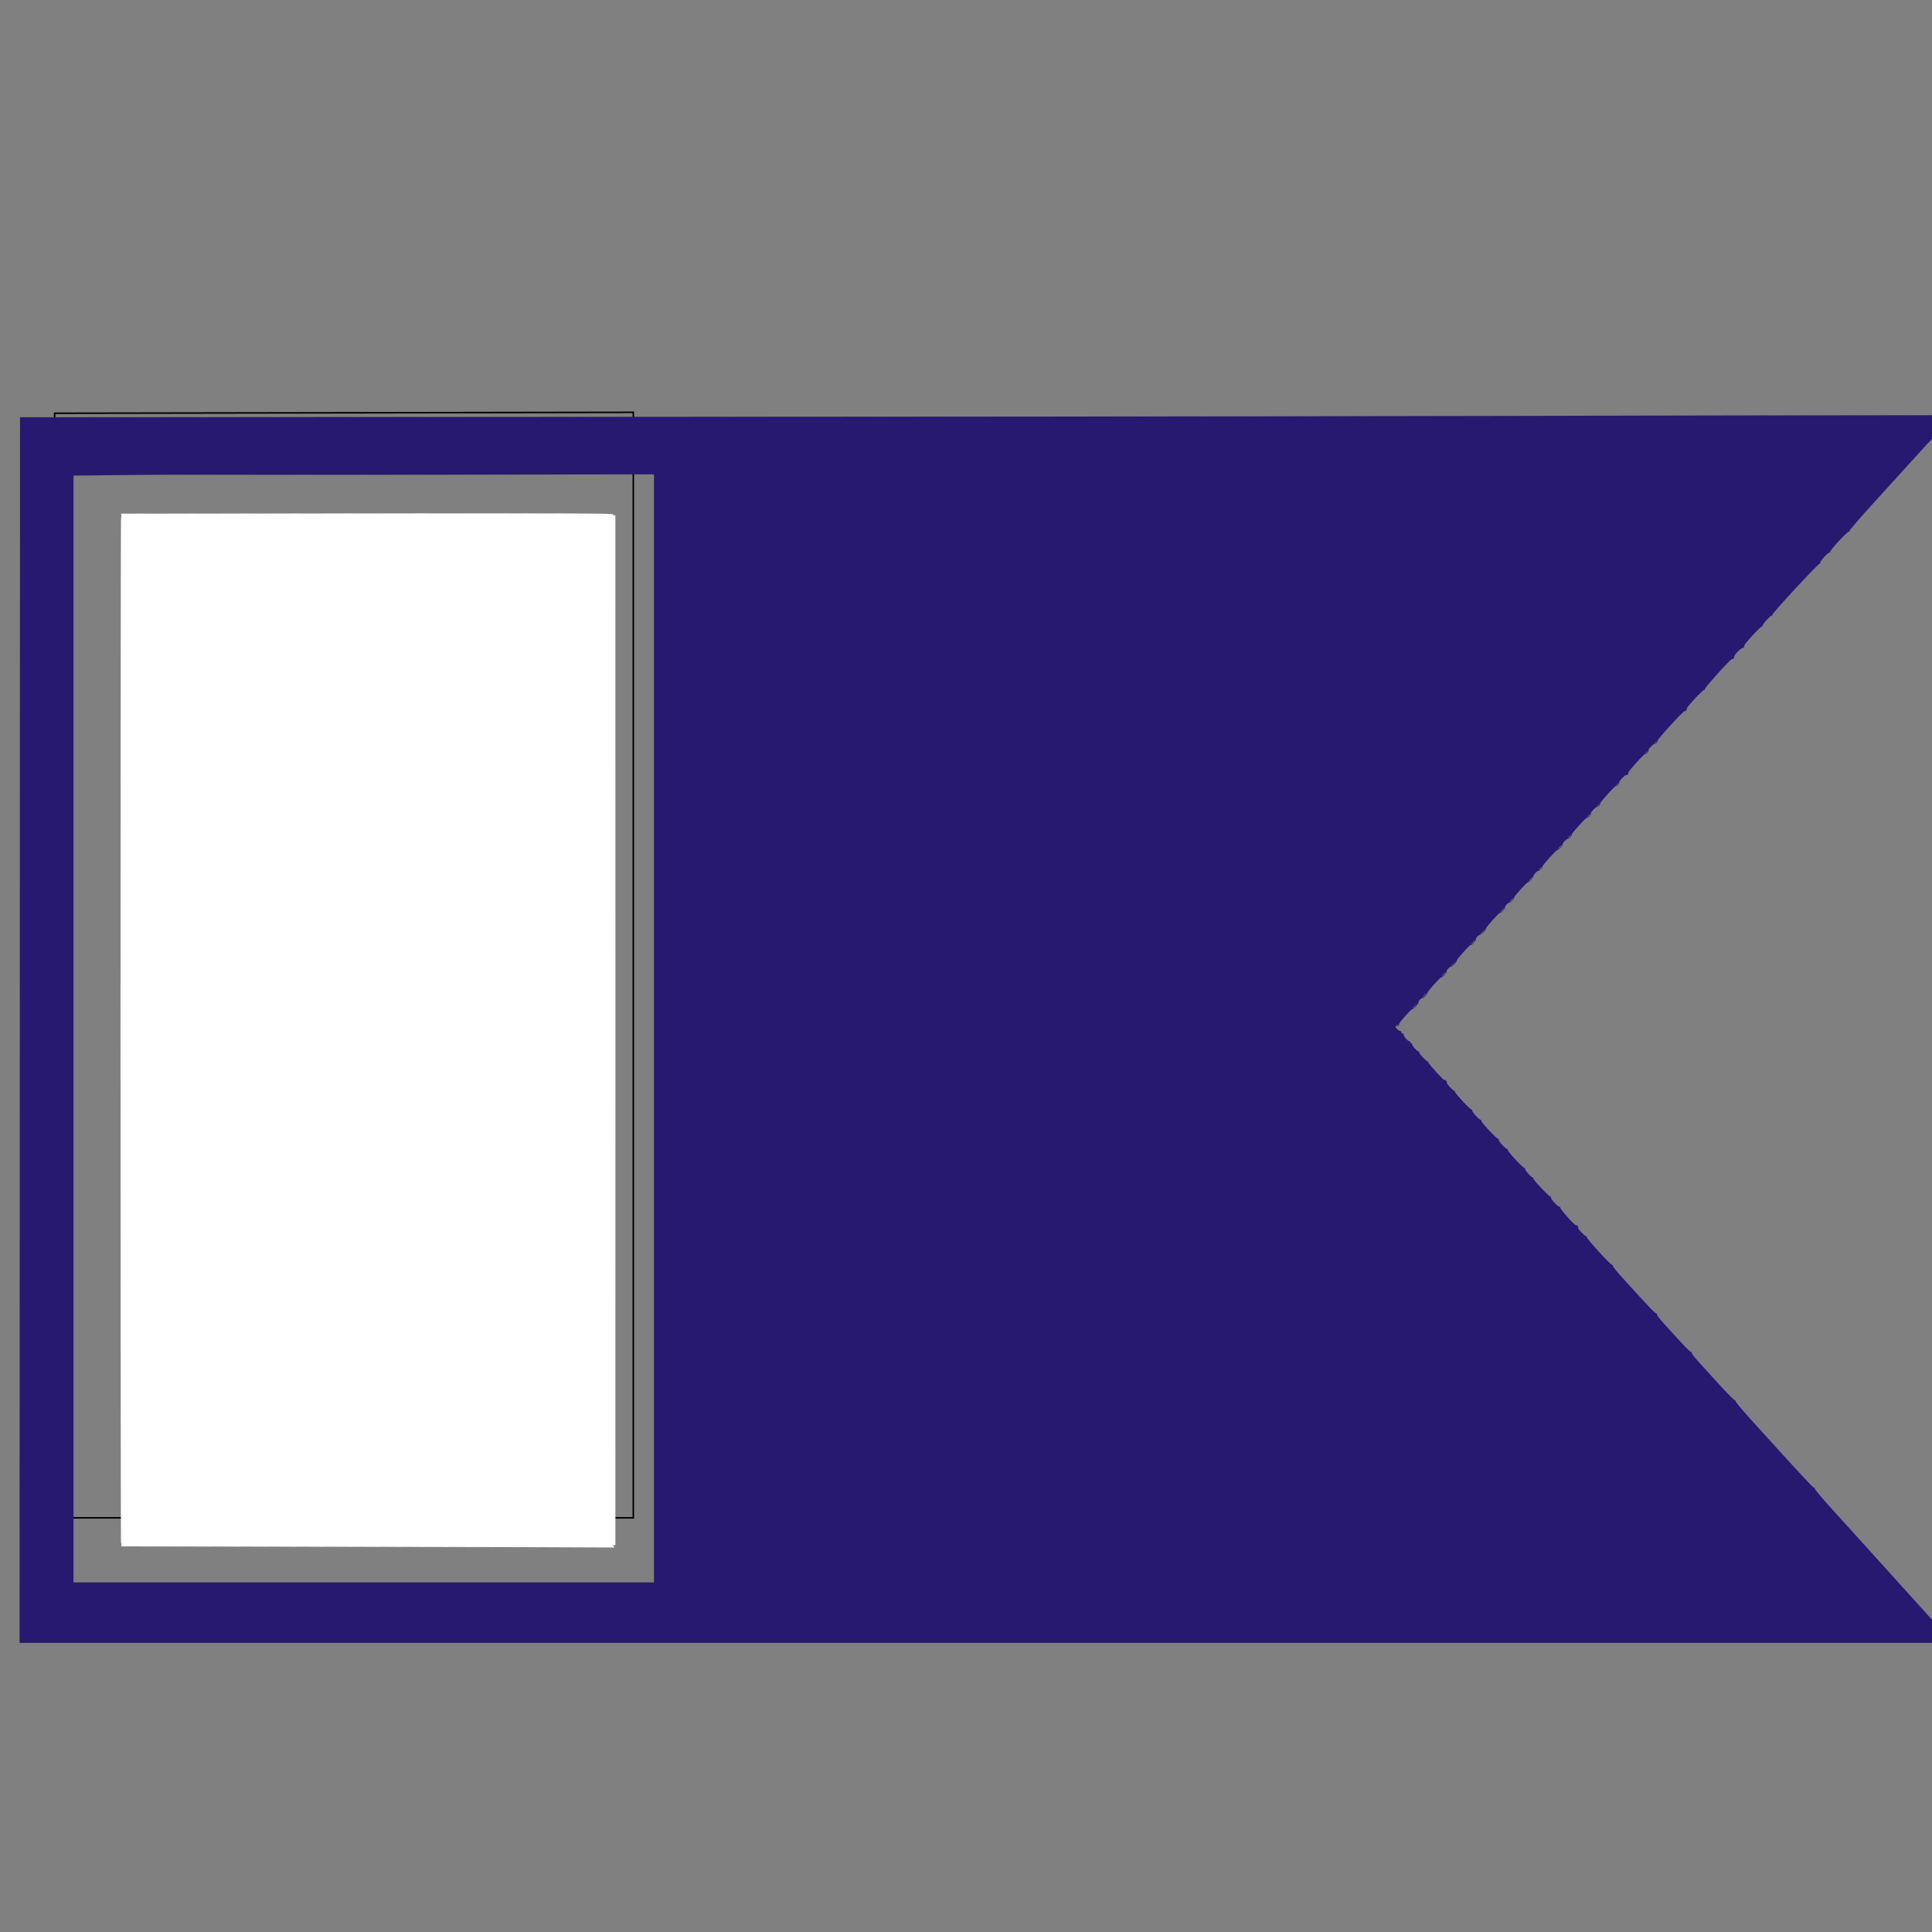
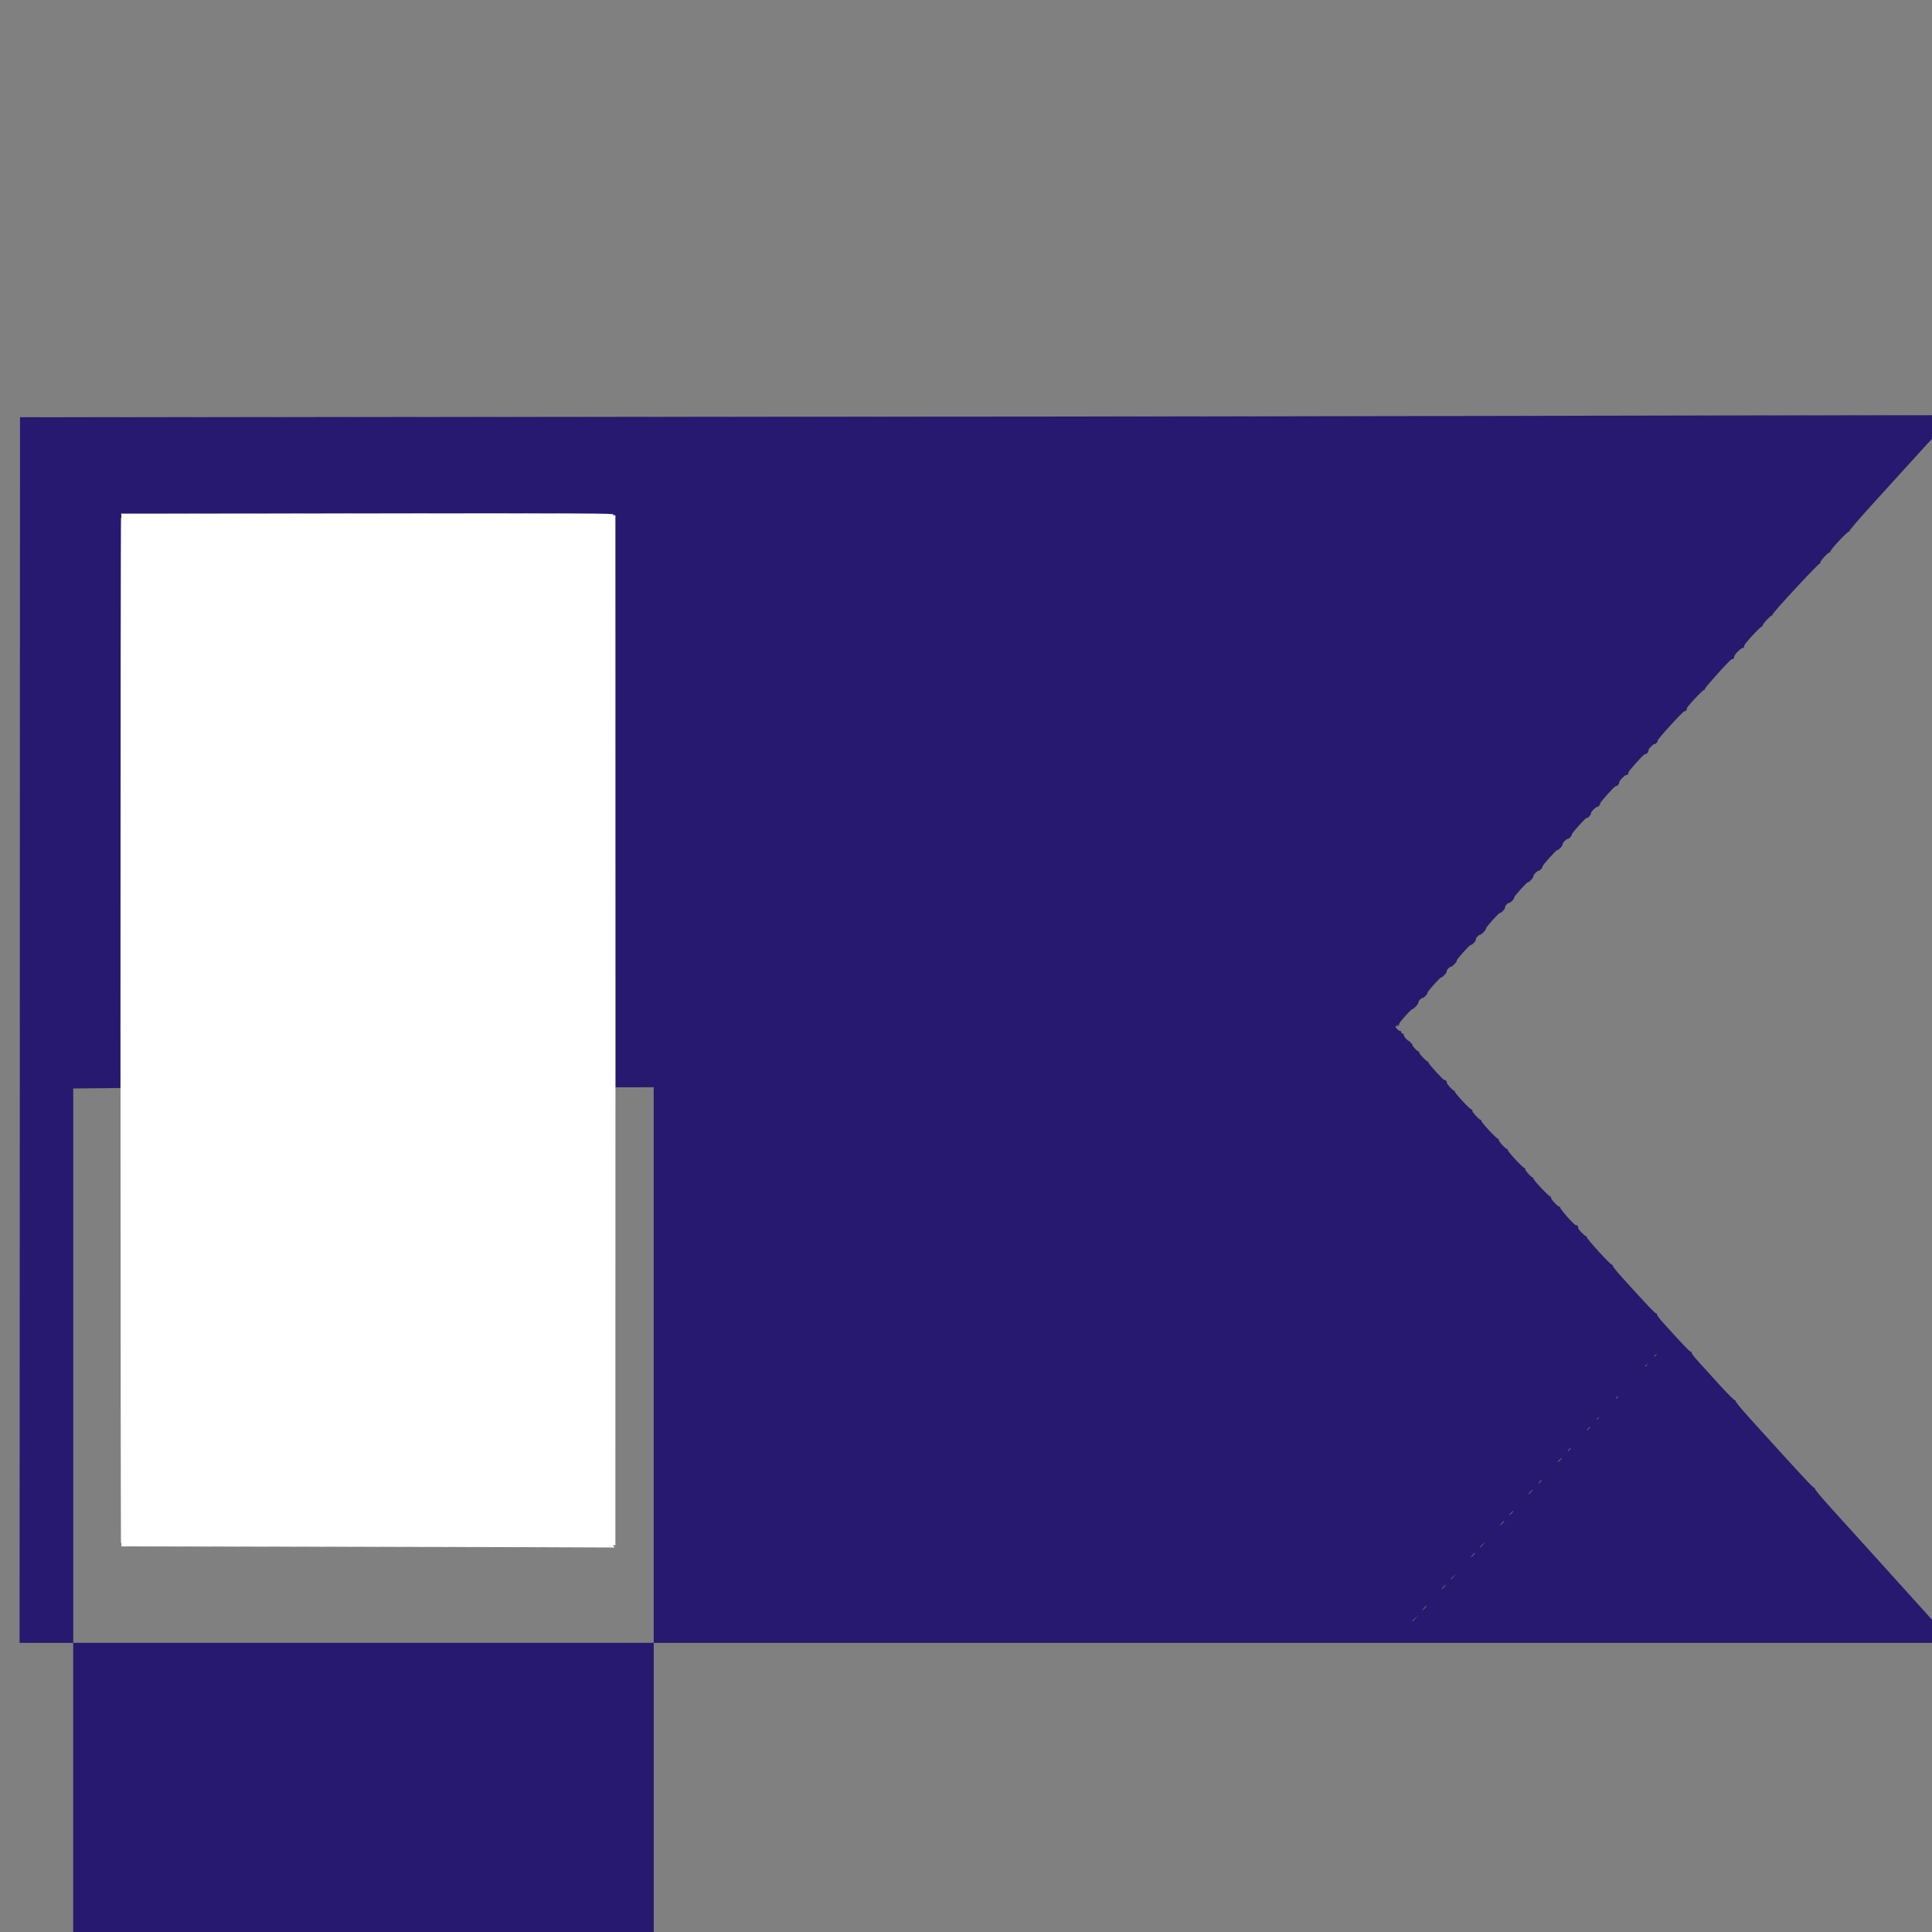
<svg xmlns="http://www.w3.org/2000/svg" xmlns:ns1="http://sodipodi.sourceforge.net/DTD/sodipodi-0.dtd" xmlns:ns2="http://www.inkscape.org/namespaces/inkscape" xmlns:ns3="http://www.openswatchbook.org/uri/2009/osb" width="12.52mm" height="12.52mm" viewBox="0 0 12.52 12.52" version="1.1" id="svg1389" ns1:docname="icon.svg" ns2:version="0.92.4 (5da689c313, 2019-01-14)">
  <rect x="0" y="0" width="12.52" height="12.52" fill="#808080" stroke="none" />
  <defs id="defs1383">
    <linearGradient id="linearGradient3705" ns3:paint="solid">
      <stop style="stop-color:#27196f;stop-opacity:1;" offset="0" id="stop3703" />
    </linearGradient>
    <ns2:perspective ns1:type="inkscape:persp3d" ns2:vp_x="0 : 148.50001 : 1" ns2:vp_y="0 : 1000 : 0" ns2:vp_z="210 : 148.50001 : 1" ns2:persp3d-origin="105.00001 : 99.000006 : 1" id="perspective2165" />
  </defs>
  <ns1:namedview id="base" pagecolor="#ffffff" bordercolor="#666666" borderopacity="1.0" ns2:pageopacity="0.0" ns2:pageshadow="2" ns2:zoom="11.313709" ns2:cx="97.299221" ns2:cy="20.165411" ns2:document-units="mm" ns2:current-layer="layer1" showgrid="false" ns2:window-width="3840" ns2:window-height="2004" ns2:window-x="-16" ns2:window-y="-16" ns2:window-maximized="1" fit-margin-top="2.289" fit-margin-left="0" fit-margin-right="0" fit-margin-bottom="2.289" />
  <g ns2:label="レイヤー 1" ns2:groupmode="layer" id="layer1" transform="translate(-80.303,-253.01)">
-     <path style="fill:none;stroke:#000000;stroke-width:0.01;stroke-linecap:butt;stroke-linejoin:miter;stroke-miterlimit:4;stroke-dasharray:none;stroke-opacity:1" d="m 80.657,255.688 v 7.158 h 3.75 v -7.164 z" id="path2141" ns2:connector-curvature="0" />
-     <path style="opacity:1;fill:#27196f;fill-opacity:1;stroke:#282c00;stroke-width:0.001;stroke-miterlimit:4;stroke-dasharray:none;stroke-opacity:1" d="m 303.515,979.942 0.006,-14.983 23.437,-0.016 c 8.559,-3.4e-4 17.467,-0.033 23.869,-0.035 l -0.656,0.689 c -0.318,0.351 -0.882,0.971 -1.254,1.379 -0.401,0.439 -0.67,0.752 -0.661,0.766 0.009,0.015 0.006,0.019 -0.008,0.011 -0.029,-0.018 -0.464,0.447 -0.46,0.491 0.002,0.017 -0.004,0.026 -0.013,0.02 -0.029,-0.018 -0.253,0.227 -0.235,0.257 0.011,0.017 0.008,0.022 -0.007,0.013 -0.026,-0.016 -1.171,1.22 -1.161,1.254 0.003,0.012 -10e-4,0.02 -0.01,0.018 -0.032,-0.007 -0.241,0.22 -0.23,0.248 0.006,0.016 0.002,0.024 -0.009,0.017 -0.026,-0.016 -0.456,0.448 -0.439,0.475 0.007,0.011 -0.002,0.033 -0.02,0.048 -0.018,0.015 -0.033,0.019 -0.033,0.009 0,-0.01 -0.045,0.026 -0.101,0.081 -0.056,0.054 -0.096,0.111 -0.091,0.126 0.011,0.028 -0.039,0.082 -0.058,0.063 -0.018,-0.018 -0.667,0.699 -0.66,0.73 0.003,0.016 -0.005,0.027 -0.019,0.024 -0.032,-0.006 -0.443,0.436 -0.424,0.456 0.018,0.018 -0.031,0.076 -0.053,0.062 -0.024,-0.015 -0.675,0.698 -0.66,0.723 0.007,0.011 -0.008,0.037 -0.032,0.059 -0.024,0.022 -0.044,0.031 -0.044,0.021 0,-0.01 -0.035,0.015 -0.079,0.057 -0.043,0.042 -0.074,0.088 -0.069,0.103 0.011,0.028 -0.061,0.106 -0.08,0.086 -0.018,-0.018 -0.425,0.432 -0.411,0.455 0.007,0.011 -0.002,0.033 -0.021,0.048 -0.018,0.015 -0.033,0.019 -0.033,0.009 0,-0.01 -0.04,0.021 -0.09,0.069 -0.049,0.048 -0.085,0.1 -0.08,0.114 0.011,0.028 -0.061,0.106 -0.079,0.087 -0.017,-0.017 -0.403,0.41 -0.389,0.432 0.007,0.011 -0.008,0.037 -0.032,0.059 -0.024,0.022 -0.044,0.031 -0.044,0.021 0,-0.01 -0.035,0.015 -0.079,0.057 -0.043,0.042 -0.074,0.088 -0.069,0.102 0.011,0.028 -0.083,0.128 -0.102,0.109 -0.017,-0.017 -0.381,0.387 -0.367,0.409 0.007,0.011 -0.013,0.043 -0.043,0.071 -0.03,0.029 -0.055,0.043 -0.055,0.033 0,-0.011 -0.03,0.01 -0.068,0.045 -0.037,0.036 -0.063,0.076 -0.058,0.091 0.011,0.027 -0.105,0.151 -0.123,0.133 -0.017,-0.017 -0.381,0.387 -0.368,0.408 0.007,0.011 -0.013,0.043 -0.043,0.071 -0.03,0.029 -0.055,0.043 -0.055,0.033 0,-0.011 -0.03,0.01 -0.068,0.045 -0.037,0.036 -0.063,0.076 -0.058,0.091 0.01,0.026 -0.104,0.151 -0.131,0.143 -0.025,-0.007 -0.35,0.355 -0.337,0.375 0.007,0.011 -0.018,0.048 -0.054,0.083 -0.036,0.035 -0.066,0.055 -0.066,0.044 0,-0.011 -0.025,0.005 -0.057,0.034 -0.031,0.029 -0.052,0.065 -0.046,0.08 0.011,0.028 -0.104,0.152 -0.123,0.133 -0.017,-0.017 -0.359,0.365 -0.345,0.386 0.006,0.01 -0.023,0.053 -0.066,0.094 -0.043,0.041 -0.077,0.066 -0.077,0.056 0,-0.011 -0.025,0.004 -0.057,0.034 -0.031,0.029 -0.052,0.065 -0.046,0.08 0.011,0.028 -0.104,0.152 -0.123,0.133 -0.017,-0.017 -0.359,0.365 -0.345,0.386 0.006,0.01 -0.023,0.053 -0.066,0.094 -0.043,0.041 -0.077,0.066 -0.077,0.056 0,-0.011 -0.025,0.004 -0.057,0.034 -0.031,0.029 -0.052,0.065 -0.046,0.08 0.01,0.027 -0.103,0.151 -0.131,0.144 -0.025,-0.007 -0.35,0.355 -0.337,0.375 0.007,0.011 -0.018,0.048 -0.054,0.083 -0.036,0.035 -0.066,0.055 -0.066,0.044 0,-0.011 -0.025,0.005 -0.057,0.034 -0.031,0.029 -0.052,0.065 -0.046,0.079 0.01,0.027 -0.117,0.164 -0.15,0.163 -0.031,-0.001 -0.331,0.336 -0.318,0.357 0.007,0.011 -0.005,0.034 -0.026,0.051 -0.036,0.028 -0.036,0.027 -0.006,-0.014 0.033,-0.044 0.033,-0.044 -0.017,-0.002 l -0.05,0.043 0.048,0.051 c 0.026,0.028 0.059,0.049 0.072,0.046 0.013,-0.003 0.024,0.011 0.025,0.029 5.6e-4,0.018 0.016,0.034 0.035,0.034 0.018,2.7e-4 0.031,0.016 0.028,0.035 -0.006,0.035 0.109,0.16 0.143,0.157 0.01,-0.001 0.019,0.01 0.02,0.026 5.6e-4,0.015 0.013,0.025 0.027,0.023 0.014,-0.003 0.021,0.007 0.015,0.023 -0.011,0.028 0.135,0.187 0.164,0.179 0.009,-0.002 0.013,0.008 0.01,0.023 -0.006,0.029 0.177,0.22 0.21,0.22 0.011,-7e-5 0.016,0.01 0.013,0.021 -0.007,0.026 0.377,0.448 0.393,0.432 0.019,-0.019 0.069,0.035 0.058,0.063 -0.01,0.027 0.158,0.207 0.187,0.201 0.009,-0.002 0.013,0.006 0.01,0.018 -0.008,0.03 0.374,0.442 0.405,0.436 0.014,-0.003 0.023,0.011 0.02,0.03 -0.005,0.034 0.173,0.227 0.21,0.227 0.011,-7e-5 0.016,0.01 0.013,0.022 -0.009,0.031 0.373,0.442 0.404,0.436 0.014,-0.003 0.023,0.011 0.02,0.03 -0.005,0.034 0.173,0.227 0.21,0.227 0.011,-7e-5 0.016,0.01 0.013,0.022 -0.009,0.031 0.373,0.442 0.404,0.436 0.014,-0.003 0.023,0.011 0.02,0.03 -0.005,0.034 0.16,0.214 0.191,0.208 0.009,-0.002 0.013,0.006 0.01,0.018 -0.009,0.034 0.399,0.466 0.425,0.45 0.014,-0.009 0.016,-0.003 0.006,0.014 -0.021,0.034 0.185,0.252 0.218,0.231 0.012,-0.008 0.015,-0.002 0.006,0.013 -0.018,0.029 0.361,0.455 0.389,0.438 0.023,-0.014 0.07,0.045 0.051,0.064 -0.018,0.018 0.173,0.217 0.195,0.203 0.009,-0.005 0.015,0.003 0.013,0.02 -0.004,0.04 0.583,0.685 0.618,0.678 0.015,-0.003 0.024,0.008 0.021,0.024 -0.003,0.016 0.091,0.136 0.21,0.268 0.655,0.724 0.84,0.918 0.862,0.905 0.014,-0.009 0.017,-0.004 0.007,0.012 -0.01,0.016 0.061,0.111 0.181,0.243 0.502,0.554 0.639,0.695 0.661,0.682 0.013,-0.008 0.016,-0.003 0.007,0.012 -0.01,0.016 0.062,0.112 0.182,0.243 0.109,0.119 0.347,0.38 0.528,0.58 0.183,0.201 0.341,0.356 0.354,0.348 0.014,-0.008 0.017,-0.004 0.008,0.011 -0.009,0.015 0.145,0.202 0.374,0.455 1.211,1.337 1.528,1.68 1.553,1.674 0.015,-0.003 0.021,0.004 0.013,0.017 -0.008,0.013 0.17,0.226 0.395,0.475 0.225,0.249 0.71,0.783 1.077,1.189 0.959,1.058 1.792,1.985 1.845,2.052 l 0.045,0.058 H 327.138 303.509 Z m 15.508,-0.039 v -13.549 c -14.196,0.03 -9.967,-0.015 -14.196,0.03 v 13.534 13.534 h 7.098 7.098 z m 18.629,-0.564 0.066,-0.072 -0.072,0.066 c -0.068,0.061 -0.083,0.08 -0.066,0.08 0.004,0 0.036,-0.033 0.072,-0.072 z m 0.233,-0.251 c 0.029,-0.031 0.047,-0.056 0.041,-0.056 -0.006,0 -0.035,0.025 -0.064,0.056 -0.029,0.031 -0.047,0.056 -0.041,0.056 0.006,0 0.035,-0.025 0.064,-0.056 z m 0.469,-0.513 c 0.029,-0.031 0.047,-0.056 0.041,-0.056 -0.006,0 -0.035,0.025 -0.064,0.056 -0.029,0.031 -0.047,0.056 -0.041,0.056 0.006,0 0.035,-0.025 0.064,-0.056 z m 0.236,-0.262 0.066,-0.072 -0.072,0.066 c -0.068,0.061 -0.083,0.08 -0.066,0.08 0.004,0 0.036,-0.033 0.072,-0.072 z m 0.479,-0.519 c 0.029,-0.031 0.047,-0.056 0.041,-0.056 -0.006,0 -0.035,0.025 -0.064,0.056 -0.029,0.031 -0.047,0.056 -0.041,0.056 0.006,0 0.035,-0.025 0.064,-0.056 z m 0.236,-0.262 0.066,-0.072 -0.073,0.066 c -0.068,0.061 -0.083,0.08 -0.066,0.08 0.004,0 0.036,-0.033 0.073,-0.072 z m 0.478,-0.519 c 0.029,-0.031 0.047,-0.056 0.041,-0.056 -0.006,0 -0.035,0.025 -0.064,0.056 -0.029,0.031 -0.047,0.056 -0.041,0.056 0.006,0 0.035,-0.025 0.064,-0.056 z m 0.223,-0.246 c 0.029,-0.031 0.047,-0.056 0.041,-0.056 -0.006,0 -0.035,0.025 -0.064,0.056 -0.029,0.031 -0.047,0.056 -0.041,0.056 0.006,0 0.035,-0.025 0.064,-0.056 z m 0.469,-0.513 c 0.029,-0.031 0.047,-0.056 0.041,-0.056 -0.006,0 -0.035,0.025 -0.064,0.056 -0.029,0.031 -0.047,0.056 -0.041,0.056 0.006,0 0.035,-0.025 0.064,-0.056 z m 0.234,-0.257 c 0.022,-0.025 0.035,-0.045 0.029,-0.045 -0.006,0 -0.029,0.02 -0.052,0.045 -0.022,0.025 -0.035,0.045 -0.029,0.045 0.006,0 0.029,-0.02 0.052,-0.045 z m 0.48,-0.525 c 0.029,-0.031 0.047,-0.056 0.041,-0.056 -0.006,0 -0.035,0.025 -0.064,0.056 -0.029,0.031 -0.047,0.056 -0.041,0.056 0.006,0 0.035,-0.025 0.064,-0.056 z m 0.234,-0.257 c 0.022,-0.025 0.035,-0.045 0.029,-0.045 -0.006,0 -0.029,0.02 -0.052,0.045 -0.022,0.025 -0.035,0.045 -0.029,0.045 0.006,0 0.029,-0.02 0.052,-0.045 z m 0.469,-0.513 c 0.022,-0.025 0.035,-0.045 0.029,-0.045 -0.006,0 -0.029,0.02 -0.052,0.045 -0.022,0.025 -0.035,0.045 -0.029,0.045 0.006,0 0.029,-0.02 0.052,-0.045 z m 0.237,-0.262 c 0.028,-0.035 0.027,-0.036 -0.008,-0.008 -0.021,0.017 -0.039,0.034 -0.039,0.039 0,0.018 0.018,0.007 0.048,-0.031 z m 0.469,-0.513 c 0.028,-0.035 0.027,-0.036 -0.008,-0.008 -0.021,0.017 -0.039,0.034 -0.039,0.039 0,0.018 0.018,0.007 0.048,-0.031 z m 0.714,-0.781 c 0.028,-0.035 0.027,-0.036 -0.008,-0.008 -0.021,0.017 -0.039,0.034 -0.039,0.039 0,0.018 0.018,0.007 0.048,-0.031 z m 0.223,-0.246 c 0.028,-0.035 0.027,-0.036 -0.008,-0.008 -0.021,0.017 -0.039,0.034 -0.039,0.039 0,0.018 0.018,0.007 0.048,-0.031 z" id="path2147" ns2:connector-curvature="0" ns1:nodetypes="ccccccccccccccccccsccsccscccscccccssccccsccscssccccssccccssccscssccscssccccsscccccccccccccccccccccsccccccccccccccccccccscccccccccccccccccccccccccccccccccccsccsssssssssscccscccsssccccscccsssccsssccsssccscsccsssccscsccscscccsccccsccccsccccscc" transform="scale(0.265)" />
+     <path style="opacity:1;fill:#27196f;fill-opacity:1;stroke:#282c00;stroke-width:0.001;stroke-miterlimit:4;stroke-dasharray:none;stroke-opacity:1" d="m 303.515,979.942 0.006,-14.983 23.437,-0.016 c 8.559,-3.4e-4 17.467,-0.033 23.869,-0.035 l -0.656,0.689 c -0.318,0.351 -0.882,0.971 -1.254,1.379 -0.401,0.439 -0.67,0.752 -0.661,0.766 0.009,0.015 0.006,0.019 -0.008,0.011 -0.029,-0.018 -0.464,0.447 -0.46,0.491 0.002,0.017 -0.004,0.026 -0.013,0.02 -0.029,-0.018 -0.253,0.227 -0.235,0.257 0.011,0.017 0.008,0.022 -0.007,0.013 -0.026,-0.016 -1.171,1.22 -1.161,1.254 0.003,0.012 -10e-4,0.02 -0.01,0.018 -0.032,-0.007 -0.241,0.22 -0.23,0.248 0.006,0.016 0.002,0.024 -0.009,0.017 -0.026,-0.016 -0.456,0.448 -0.439,0.475 0.007,0.011 -0.002,0.033 -0.02,0.048 -0.018,0.015 -0.033,0.019 -0.033,0.009 0,-0.01 -0.045,0.026 -0.101,0.081 -0.056,0.054 -0.096,0.111 -0.091,0.126 0.011,0.028 -0.039,0.082 -0.058,0.063 -0.018,-0.018 -0.667,0.699 -0.66,0.73 0.003,0.016 -0.005,0.027 -0.019,0.024 -0.032,-0.006 -0.443,0.436 -0.424,0.456 0.018,0.018 -0.031,0.076 -0.053,0.062 -0.024,-0.015 -0.675,0.698 -0.66,0.723 0.007,0.011 -0.008,0.037 -0.032,0.059 -0.024,0.022 -0.044,0.031 -0.044,0.021 0,-0.01 -0.035,0.015 -0.079,0.057 -0.043,0.042 -0.074,0.088 -0.069,0.103 0.011,0.028 -0.061,0.106 -0.08,0.086 -0.018,-0.018 -0.425,0.432 -0.411,0.455 0.007,0.011 -0.002,0.033 -0.021,0.048 -0.018,0.015 -0.033,0.019 -0.033,0.009 0,-0.01 -0.04,0.021 -0.09,0.069 -0.049,0.048 -0.085,0.1 -0.08,0.114 0.011,0.028 -0.061,0.106 -0.079,0.087 -0.017,-0.017 -0.403,0.41 -0.389,0.432 0.007,0.011 -0.008,0.037 -0.032,0.059 -0.024,0.022 -0.044,0.031 -0.044,0.021 0,-0.01 -0.035,0.015 -0.079,0.057 -0.043,0.042 -0.074,0.088 -0.069,0.102 0.011,0.028 -0.083,0.128 -0.102,0.109 -0.017,-0.017 -0.381,0.387 -0.367,0.409 0.007,0.011 -0.013,0.043 -0.043,0.071 -0.03,0.029 -0.055,0.043 -0.055,0.033 0,-0.011 -0.03,0.01 -0.068,0.045 -0.037,0.036 -0.063,0.076 -0.058,0.091 0.011,0.027 -0.105,0.151 -0.123,0.133 -0.017,-0.017 -0.381,0.387 -0.368,0.408 0.007,0.011 -0.013,0.043 -0.043,0.071 -0.03,0.029 -0.055,0.043 -0.055,0.033 0,-0.011 -0.03,0.01 -0.068,0.045 -0.037,0.036 -0.063,0.076 -0.058,0.091 0.01,0.026 -0.104,0.151 -0.131,0.143 -0.025,-0.007 -0.35,0.355 -0.337,0.375 0.007,0.011 -0.018,0.048 -0.054,0.083 -0.036,0.035 -0.066,0.055 -0.066,0.044 0,-0.011 -0.025,0.005 -0.057,0.034 -0.031,0.029 -0.052,0.065 -0.046,0.08 0.011,0.028 -0.104,0.152 -0.123,0.133 -0.017,-0.017 -0.359,0.365 -0.345,0.386 0.006,0.01 -0.023,0.053 -0.066,0.094 -0.043,0.041 -0.077,0.066 -0.077,0.056 0,-0.011 -0.025,0.004 -0.057,0.034 -0.031,0.029 -0.052,0.065 -0.046,0.08 0.011,0.028 -0.104,0.152 -0.123,0.133 -0.017,-0.017 -0.359,0.365 -0.345,0.386 0.006,0.01 -0.023,0.053 -0.066,0.094 -0.043,0.041 -0.077,0.066 -0.077,0.056 0,-0.011 -0.025,0.004 -0.057,0.034 -0.031,0.029 -0.052,0.065 -0.046,0.08 0.01,0.027 -0.103,0.151 -0.131,0.144 -0.025,-0.007 -0.35,0.355 -0.337,0.375 0.007,0.011 -0.018,0.048 -0.054,0.083 -0.036,0.035 -0.066,0.055 -0.066,0.044 0,-0.011 -0.025,0.005 -0.057,0.034 -0.031,0.029 -0.052,0.065 -0.046,0.079 0.01,0.027 -0.117,0.164 -0.15,0.163 -0.031,-0.001 -0.331,0.336 -0.318,0.357 0.007,0.011 -0.005,0.034 -0.026,0.051 -0.036,0.028 -0.036,0.027 -0.006,-0.014 0.033,-0.044 0.033,-0.044 -0.017,-0.002 l -0.05,0.043 0.048,0.051 c 0.026,0.028 0.059,0.049 0.072,0.046 0.013,-0.003 0.024,0.011 0.025,0.029 5.6e-4,0.018 0.016,0.034 0.035,0.034 0.018,2.7e-4 0.031,0.016 0.028,0.035 -0.006,0.035 0.109,0.16 0.143,0.157 0.01,-0.001 0.019,0.01 0.02,0.026 5.6e-4,0.015 0.013,0.025 0.027,0.023 0.014,-0.003 0.021,0.007 0.015,0.023 -0.011,0.028 0.135,0.187 0.164,0.179 0.009,-0.002 0.013,0.008 0.01,0.023 -0.006,0.029 0.177,0.22 0.21,0.22 0.011,-7e-5 0.016,0.01 0.013,0.021 -0.007,0.026 0.377,0.448 0.393,0.432 0.019,-0.019 0.069,0.035 0.058,0.063 -0.01,0.027 0.158,0.207 0.187,0.201 0.009,-0.002 0.013,0.006 0.01,0.018 -0.008,0.03 0.374,0.442 0.405,0.436 0.014,-0.003 0.023,0.011 0.02,0.03 -0.005,0.034 0.173,0.227 0.21,0.227 0.011,-7e-5 0.016,0.01 0.013,0.022 -0.009,0.031 0.373,0.442 0.404,0.436 0.014,-0.003 0.023,0.011 0.02,0.03 -0.005,0.034 0.173,0.227 0.21,0.227 0.011,-7e-5 0.016,0.01 0.013,0.022 -0.009,0.031 0.373,0.442 0.404,0.436 0.014,-0.003 0.023,0.011 0.02,0.03 -0.005,0.034 0.16,0.214 0.191,0.208 0.009,-0.002 0.013,0.006 0.01,0.018 -0.009,0.034 0.399,0.466 0.425,0.45 0.014,-0.009 0.016,-0.003 0.006,0.014 -0.021,0.034 0.185,0.252 0.218,0.231 0.012,-0.008 0.015,-0.002 0.006,0.013 -0.018,0.029 0.361,0.455 0.389,0.438 0.023,-0.014 0.07,0.045 0.051,0.064 -0.018,0.018 0.173,0.217 0.195,0.203 0.009,-0.005 0.015,0.003 0.013,0.02 -0.004,0.04 0.583,0.685 0.618,0.678 0.015,-0.003 0.024,0.008 0.021,0.024 -0.003,0.016 0.091,0.136 0.21,0.268 0.655,0.724 0.84,0.918 0.862,0.905 0.014,-0.009 0.017,-0.004 0.007,0.012 -0.01,0.016 0.061,0.111 0.181,0.243 0.502,0.554 0.639,0.695 0.661,0.682 0.013,-0.008 0.016,-0.003 0.007,0.012 -0.01,0.016 0.062,0.112 0.182,0.243 0.109,0.119 0.347,0.38 0.528,0.58 0.183,0.201 0.341,0.356 0.354,0.348 0.014,-0.008 0.017,-0.004 0.008,0.011 -0.009,0.015 0.145,0.202 0.374,0.455 1.211,1.337 1.528,1.68 1.553,1.674 0.015,-0.003 0.021,0.004 0.013,0.017 -0.008,0.013 0.17,0.226 0.395,0.475 0.225,0.249 0.71,0.783 1.077,1.189 0.959,1.058 1.792,1.985 1.845,2.052 l 0.045,0.058 H 327.138 303.509 m 15.508,-0.039 v -13.549 c -14.196,0.03 -9.967,-0.015 -14.196,0.03 v 13.534 13.534 h 7.098 7.098 z m 18.629,-0.564 0.066,-0.072 -0.072,0.066 c -0.068,0.061 -0.083,0.08 -0.066,0.08 0.004,0 0.036,-0.033 0.072,-0.072 z m 0.233,-0.251 c 0.029,-0.031 0.047,-0.056 0.041,-0.056 -0.006,0 -0.035,0.025 -0.064,0.056 -0.029,0.031 -0.047,0.056 -0.041,0.056 0.006,0 0.035,-0.025 0.064,-0.056 z m 0.469,-0.513 c 0.029,-0.031 0.047,-0.056 0.041,-0.056 -0.006,0 -0.035,0.025 -0.064,0.056 -0.029,0.031 -0.047,0.056 -0.041,0.056 0.006,0 0.035,-0.025 0.064,-0.056 z m 0.236,-0.262 0.066,-0.072 -0.072,0.066 c -0.068,0.061 -0.083,0.08 -0.066,0.08 0.004,0 0.036,-0.033 0.072,-0.072 z m 0.479,-0.519 c 0.029,-0.031 0.047,-0.056 0.041,-0.056 -0.006,0 -0.035,0.025 -0.064,0.056 -0.029,0.031 -0.047,0.056 -0.041,0.056 0.006,0 0.035,-0.025 0.064,-0.056 z m 0.236,-0.262 0.066,-0.072 -0.073,0.066 c -0.068,0.061 -0.083,0.08 -0.066,0.08 0.004,0 0.036,-0.033 0.073,-0.072 z m 0.478,-0.519 c 0.029,-0.031 0.047,-0.056 0.041,-0.056 -0.006,0 -0.035,0.025 -0.064,0.056 -0.029,0.031 -0.047,0.056 -0.041,0.056 0.006,0 0.035,-0.025 0.064,-0.056 z m 0.223,-0.246 c 0.029,-0.031 0.047,-0.056 0.041,-0.056 -0.006,0 -0.035,0.025 -0.064,0.056 -0.029,0.031 -0.047,0.056 -0.041,0.056 0.006,0 0.035,-0.025 0.064,-0.056 z m 0.469,-0.513 c 0.029,-0.031 0.047,-0.056 0.041,-0.056 -0.006,0 -0.035,0.025 -0.064,0.056 -0.029,0.031 -0.047,0.056 -0.041,0.056 0.006,0 0.035,-0.025 0.064,-0.056 z m 0.234,-0.257 c 0.022,-0.025 0.035,-0.045 0.029,-0.045 -0.006,0 -0.029,0.02 -0.052,0.045 -0.022,0.025 -0.035,0.045 -0.029,0.045 0.006,0 0.029,-0.02 0.052,-0.045 z m 0.48,-0.525 c 0.029,-0.031 0.047,-0.056 0.041,-0.056 -0.006,0 -0.035,0.025 -0.064,0.056 -0.029,0.031 -0.047,0.056 -0.041,0.056 0.006,0 0.035,-0.025 0.064,-0.056 z m 0.234,-0.257 c 0.022,-0.025 0.035,-0.045 0.029,-0.045 -0.006,0 -0.029,0.02 -0.052,0.045 -0.022,0.025 -0.035,0.045 -0.029,0.045 0.006,0 0.029,-0.02 0.052,-0.045 z m 0.469,-0.513 c 0.022,-0.025 0.035,-0.045 0.029,-0.045 -0.006,0 -0.029,0.02 -0.052,0.045 -0.022,0.025 -0.035,0.045 -0.029,0.045 0.006,0 0.029,-0.02 0.052,-0.045 z m 0.237,-0.262 c 0.028,-0.035 0.027,-0.036 -0.008,-0.008 -0.021,0.017 -0.039,0.034 -0.039,0.039 0,0.018 0.018,0.007 0.048,-0.031 z m 0.469,-0.513 c 0.028,-0.035 0.027,-0.036 -0.008,-0.008 -0.021,0.017 -0.039,0.034 -0.039,0.039 0,0.018 0.018,0.007 0.048,-0.031 z m 0.714,-0.781 c 0.028,-0.035 0.027,-0.036 -0.008,-0.008 -0.021,0.017 -0.039,0.034 -0.039,0.039 0,0.018 0.018,0.007 0.048,-0.031 z m 0.223,-0.246 c 0.028,-0.035 0.027,-0.036 -0.008,-0.008 -0.021,0.017 -0.039,0.034 -0.039,0.039 0,0.018 0.018,0.007 0.048,-0.031 z" id="path2147" ns2:connector-curvature="0" ns1:nodetypes="ccccccccccccccccccsccsccscccscccccssccccsccscssccccssccccssccscssccscssccccsscccccccccccccccccccccsccccccccccccccccccccscccccccccccccccccccccccccccccccccccsccsssssssssscccscccsssccccscccsssccsssccsssccscsccsssccscsccscscccsccccsccccsccccscc" transform="scale(0.265)" />
    <path style="opacity:1;fill:#ffffff;fill-opacity:1;stroke:#282c00;stroke-width:0.001;stroke-miterlimit:4;stroke-dasharray:none;stroke-opacity:1" d="m 312.023,992.582 -6.029,-0.011 0.004,-0.049 c 0.002,-0.027 -0.002,-0.046 -0.009,-0.041 -0.007,0.004 -0.013,-5.635 -0.013,-12.532 0,-6.897 0.006,-12.537 0.014,-12.532 0.007,0.005 0.011,-0.016 0.008,-0.047 l -0.006,-0.055 6.034,-0.006 c 5.244,-0.005 6.031,-10e-4 6.008,0.026 -0.021,0.026 -0.019,0.029 0.009,0.019 0.021,-0.008 0.036,-8.6e-4 0.037,0.018 10e-4,0.017 0.002,5.676 0.002,12.576 0,6.9 -8.4e-4,12.559 -0.002,12.576 -10e-4,0.019 -0.016,0.026 -0.037,0.018 -0.031,-0.011 -0.031,-0.008 -0.005,0.025 0.017,0.021 0.027,0.035 0.022,0.032 -0.005,-0.003 -2.721,-0.011 -6.037,-0.017 z" id="path2157" ns2:connector-curvature="0" transform="scale(0.265)" />
  </g>
</svg>